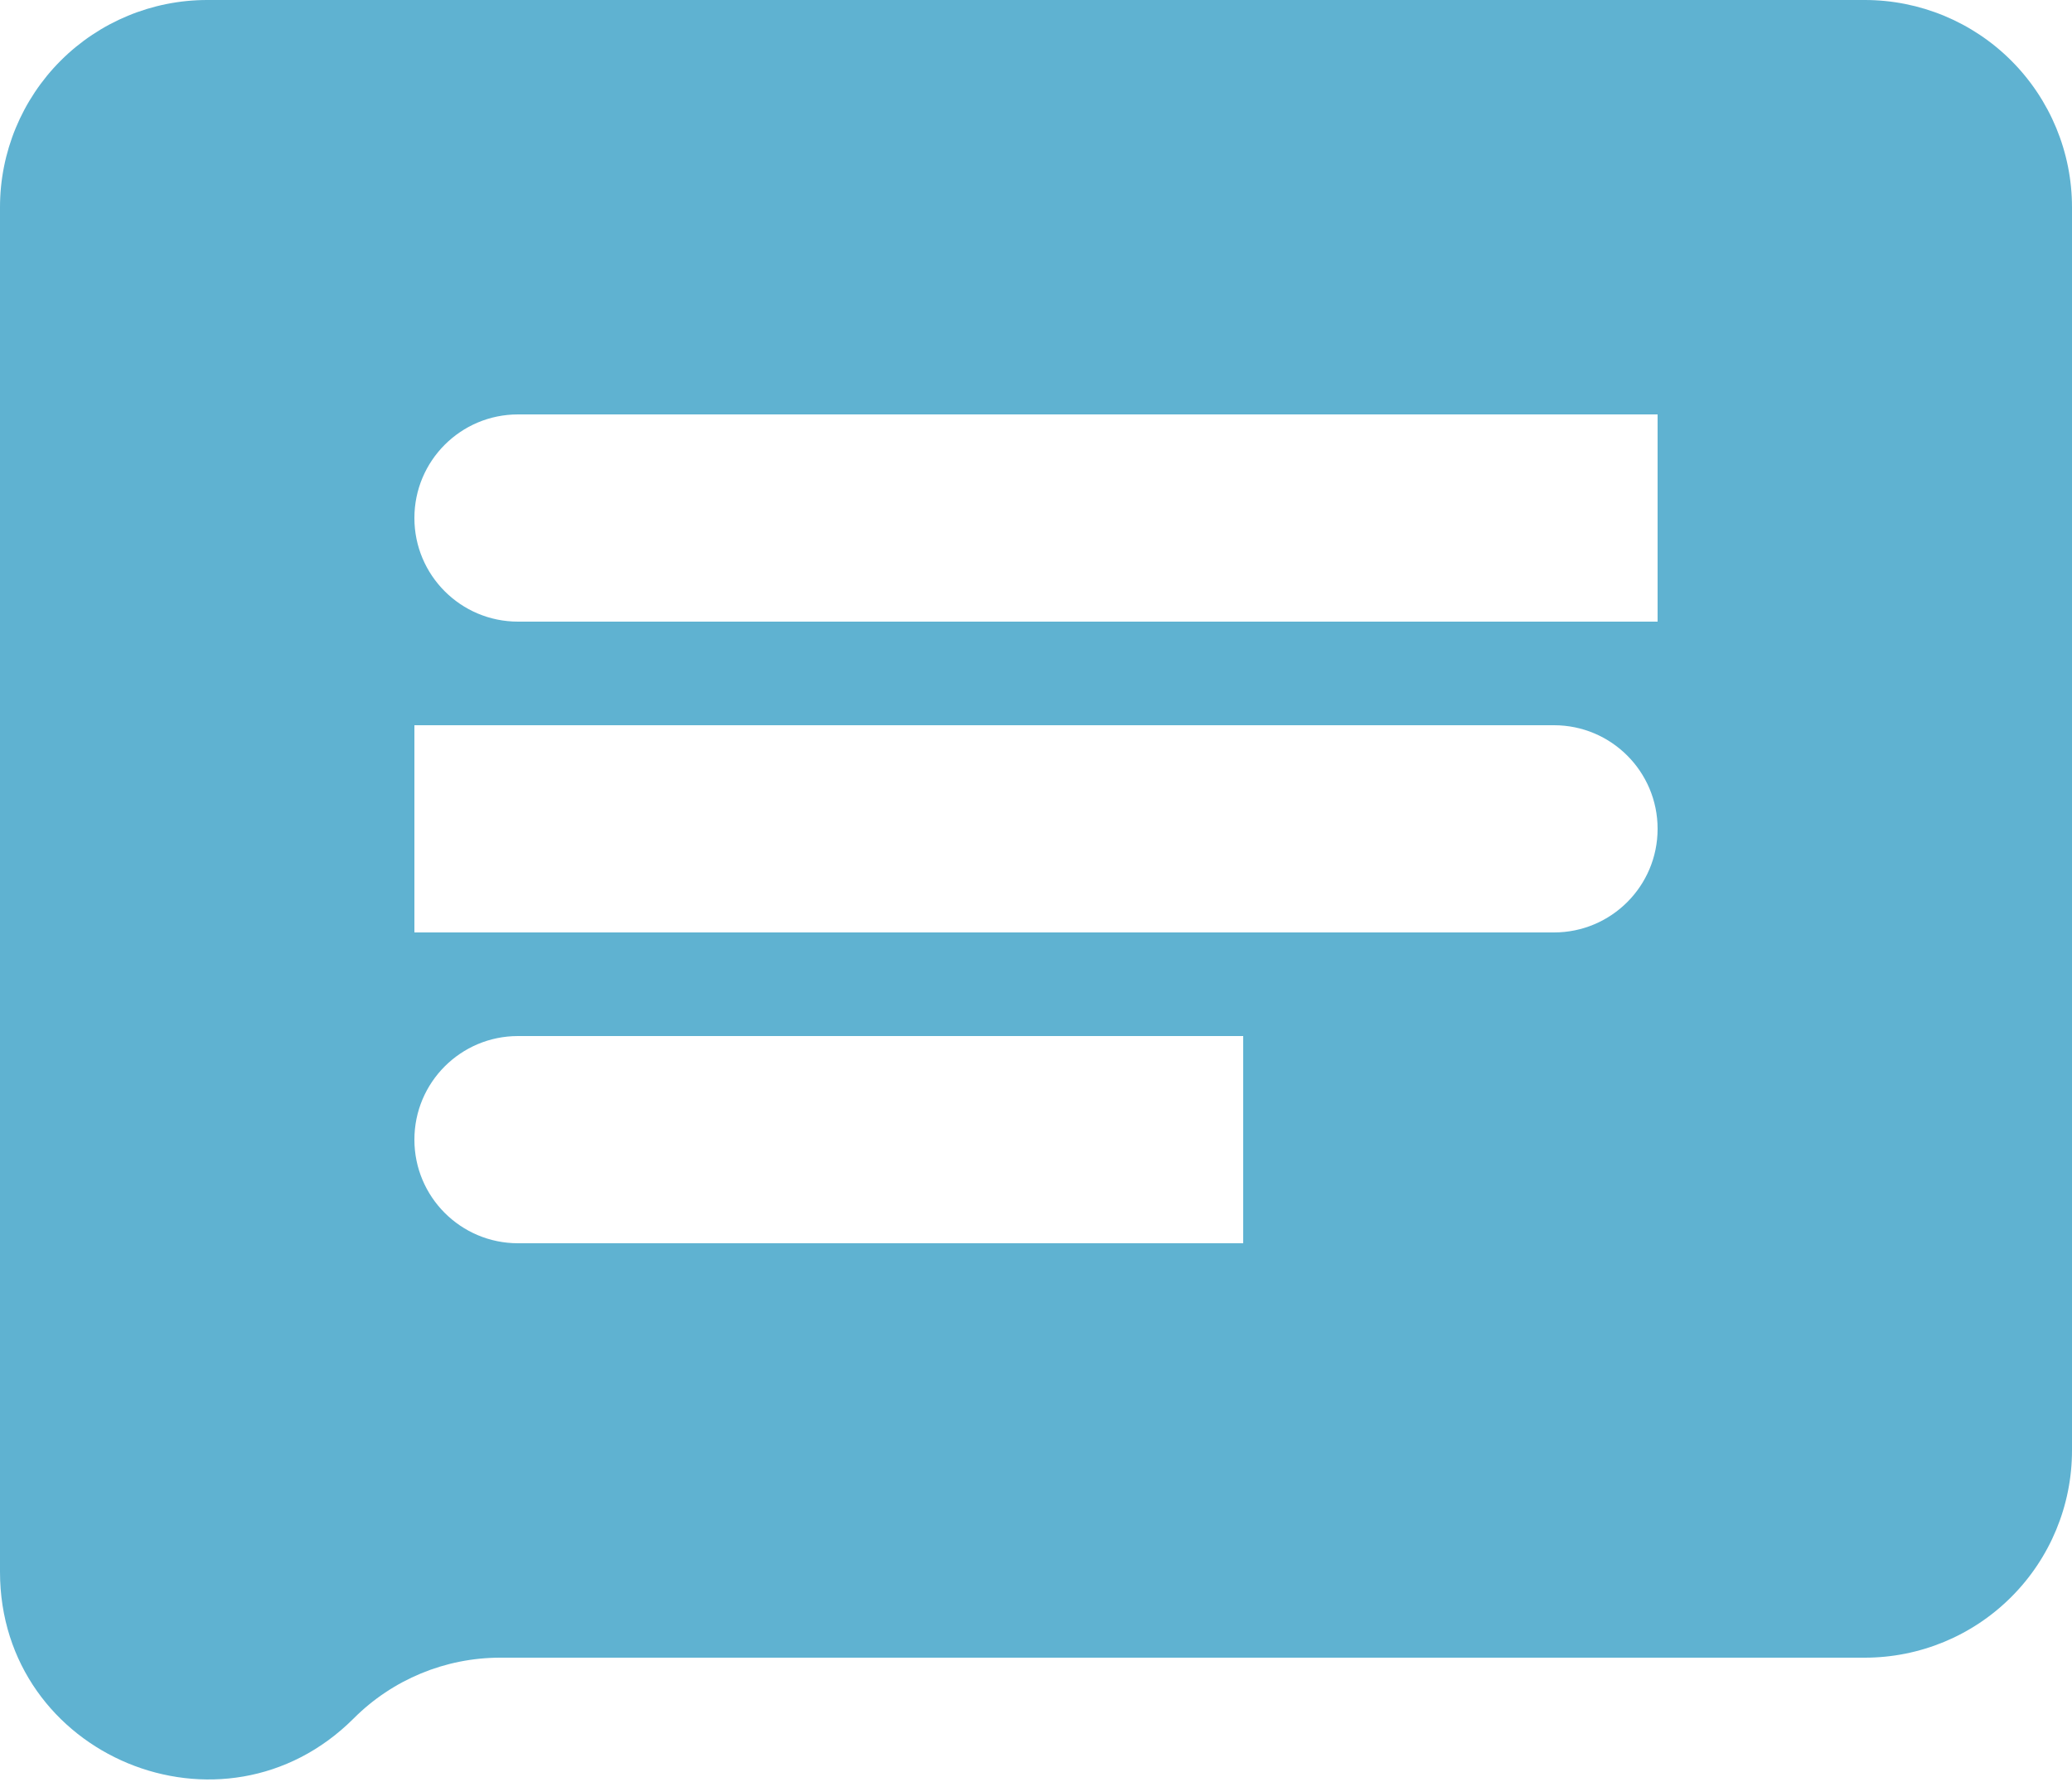
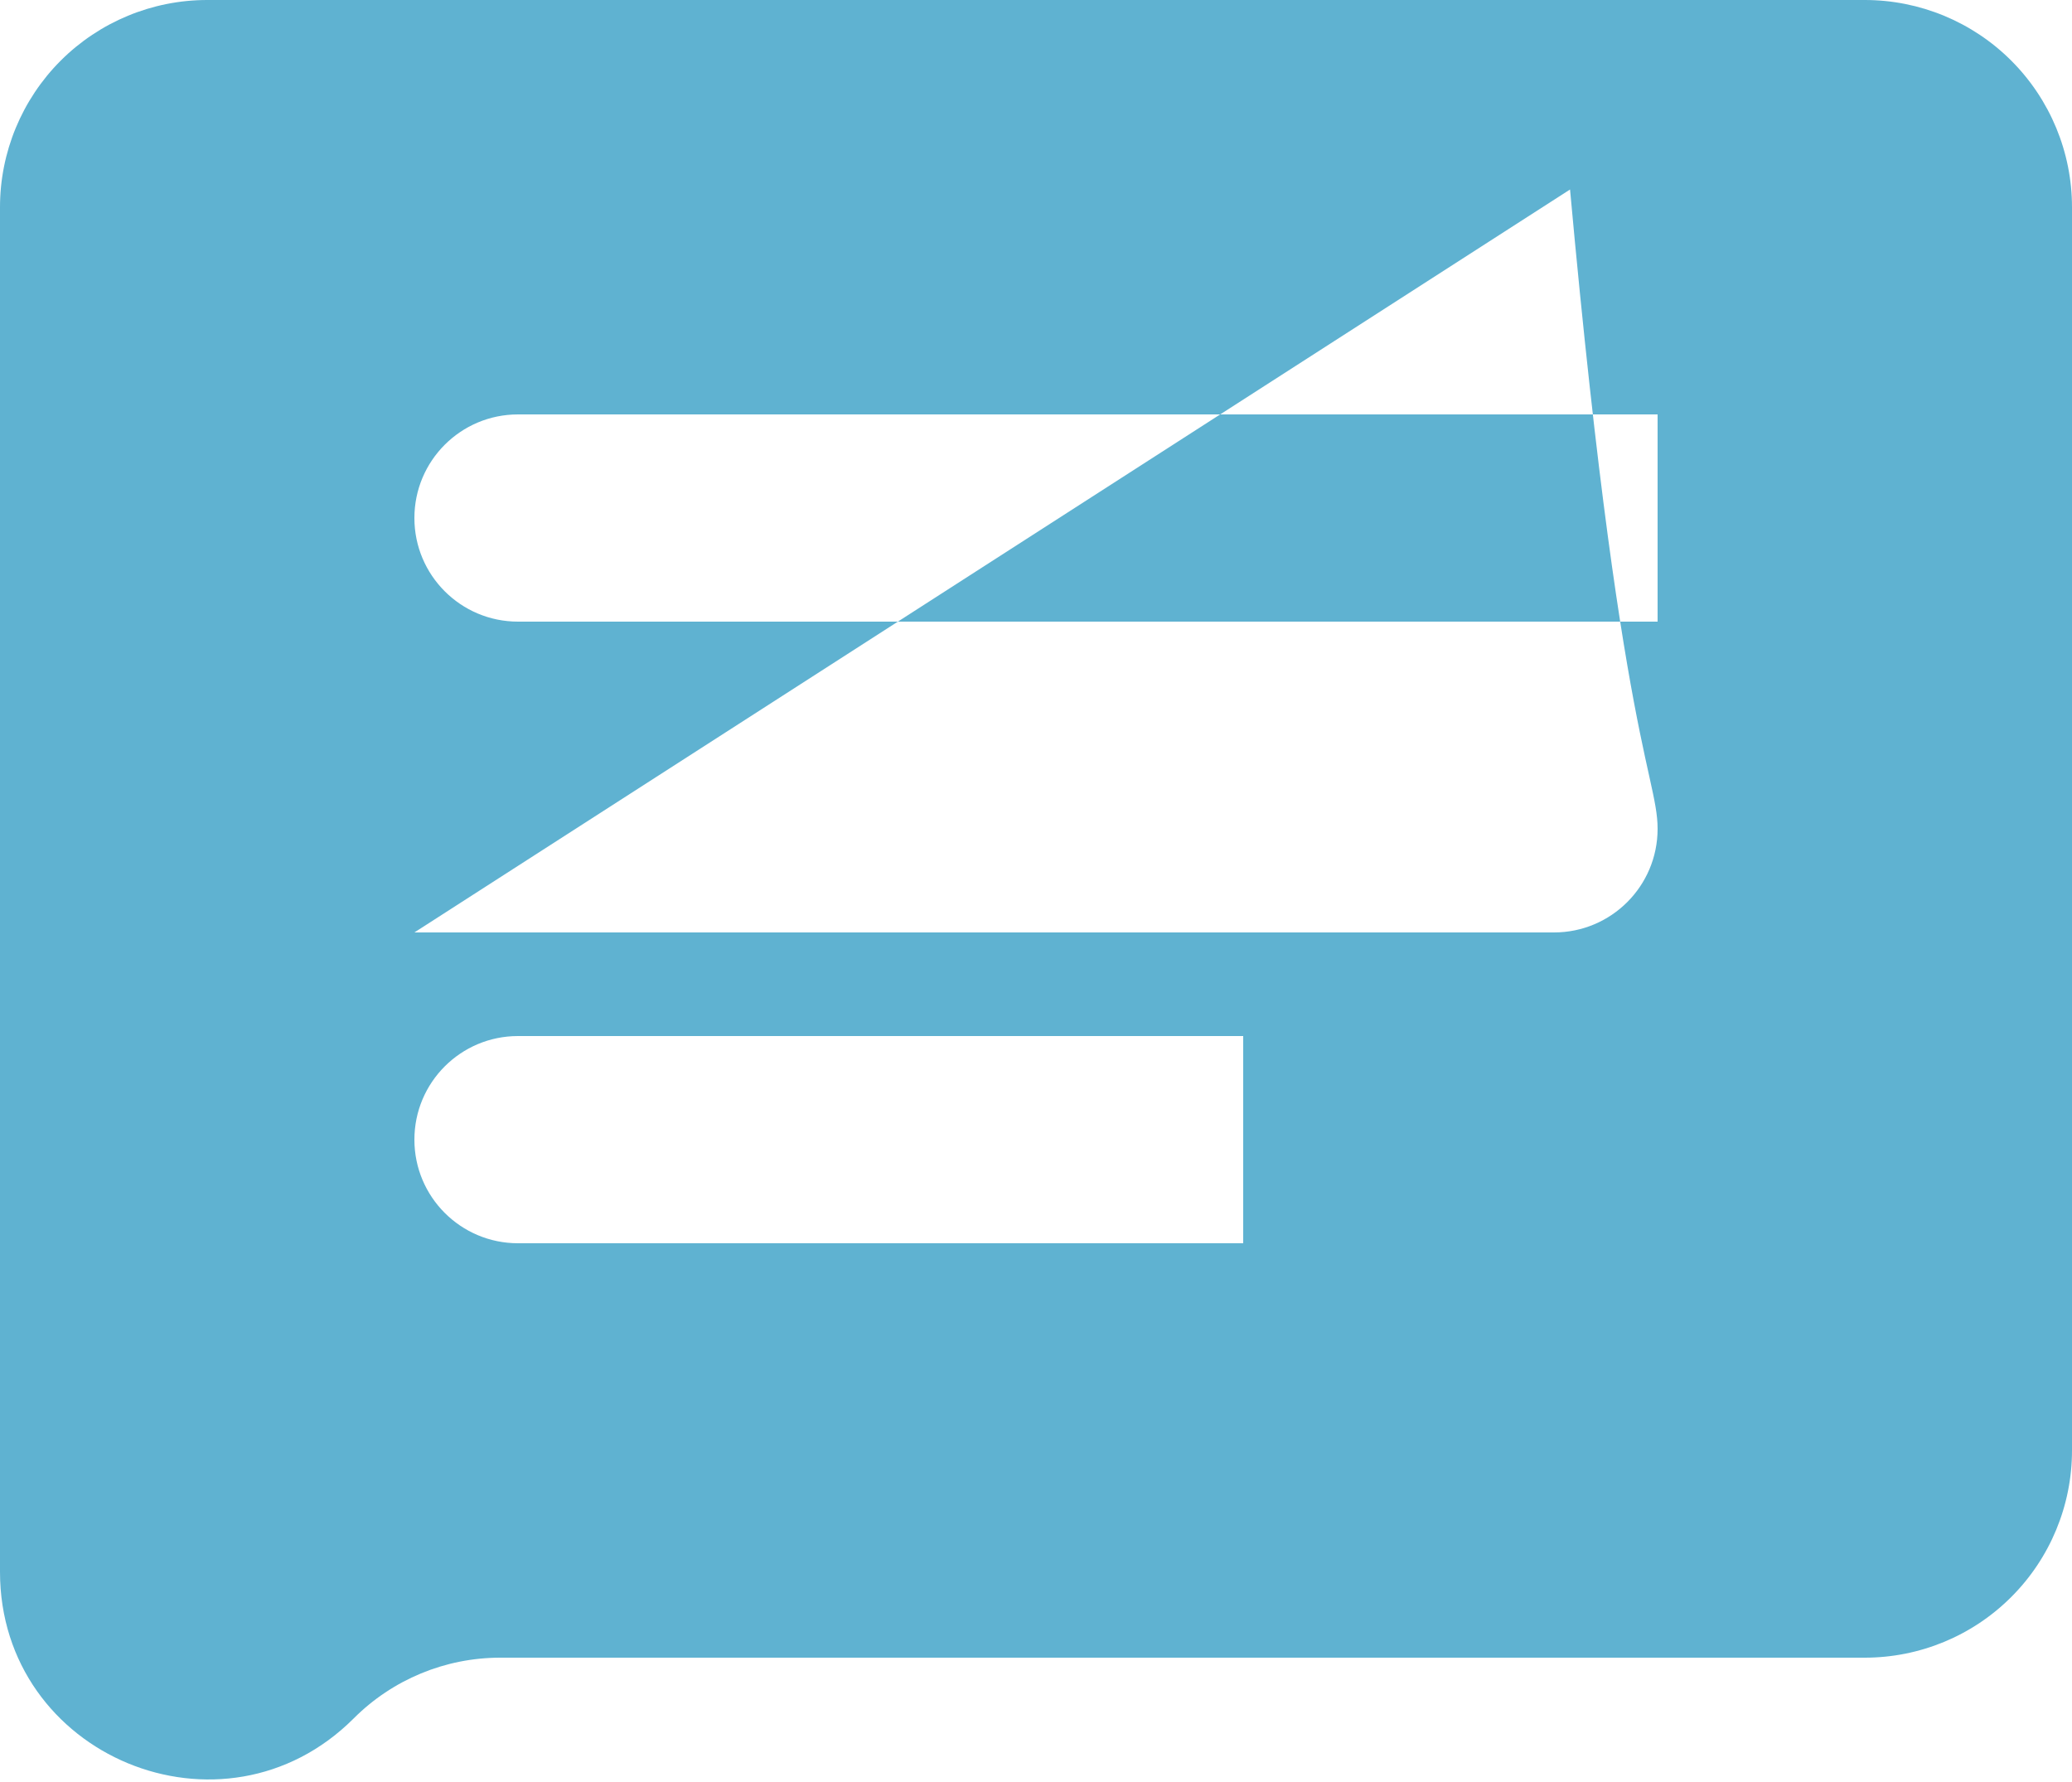
<svg xmlns="http://www.w3.org/2000/svg" width="50" height="43" viewBox="0 0 50 43" fill="none">
-   <path d="M45 0H5C3.674 0 2.402 0.527 1.464 1.464C0.527 2.402 0 3.674 0 5V37.929C0 42.383 5.386 44.614 8.536 41.465C9.473 40.527 10.745 40 12.071 40H45C46.326 40 47.598 39.473 48.535 38.535C49.473 37.598 50 36.326 50 35V5C50 3.674 49.473 2.402 48.535 1.464C47.598 0.527 46.326 0 45 0ZM10 17.5H37.5C38.881 17.5 40 18.619 40 20C40 21.381 38.881 22.5 37.5 22.5H10M30 30H12.5C11.119 30 10 28.881 10 27.5C10 26.119 11.119 25 12.5 25H30M40 15H12.5C11.119 15 10 13.881 10 12.5C10 11.119 11.119 10 12.5 10H40" fill="#5FB2D1" />
+   <path d="M45 0H5C3.674 0 2.402 0.527 1.464 1.464C0.527 2.402 0 3.674 0 5V37.929C0 42.383 5.386 44.614 8.536 41.465C9.473 40.527 10.745 40 12.071 40H45C46.326 40 47.598 39.473 48.535 38.535C49.473 37.598 50 36.326 50 35V5C50 3.674 49.473 2.402 48.535 1.464C47.598 0.527 46.326 0 45 0ZH37.5C38.881 17.5 40 18.619 40 20C40 21.381 38.881 22.5 37.5 22.5H10M30 30H12.5C11.119 30 10 28.881 10 27.5C10 26.119 11.119 25 12.5 25H30M40 15H12.5C11.119 15 10 13.881 10 12.5C10 11.119 11.119 10 12.5 10H40" fill="#5FB2D1" />
</svg>